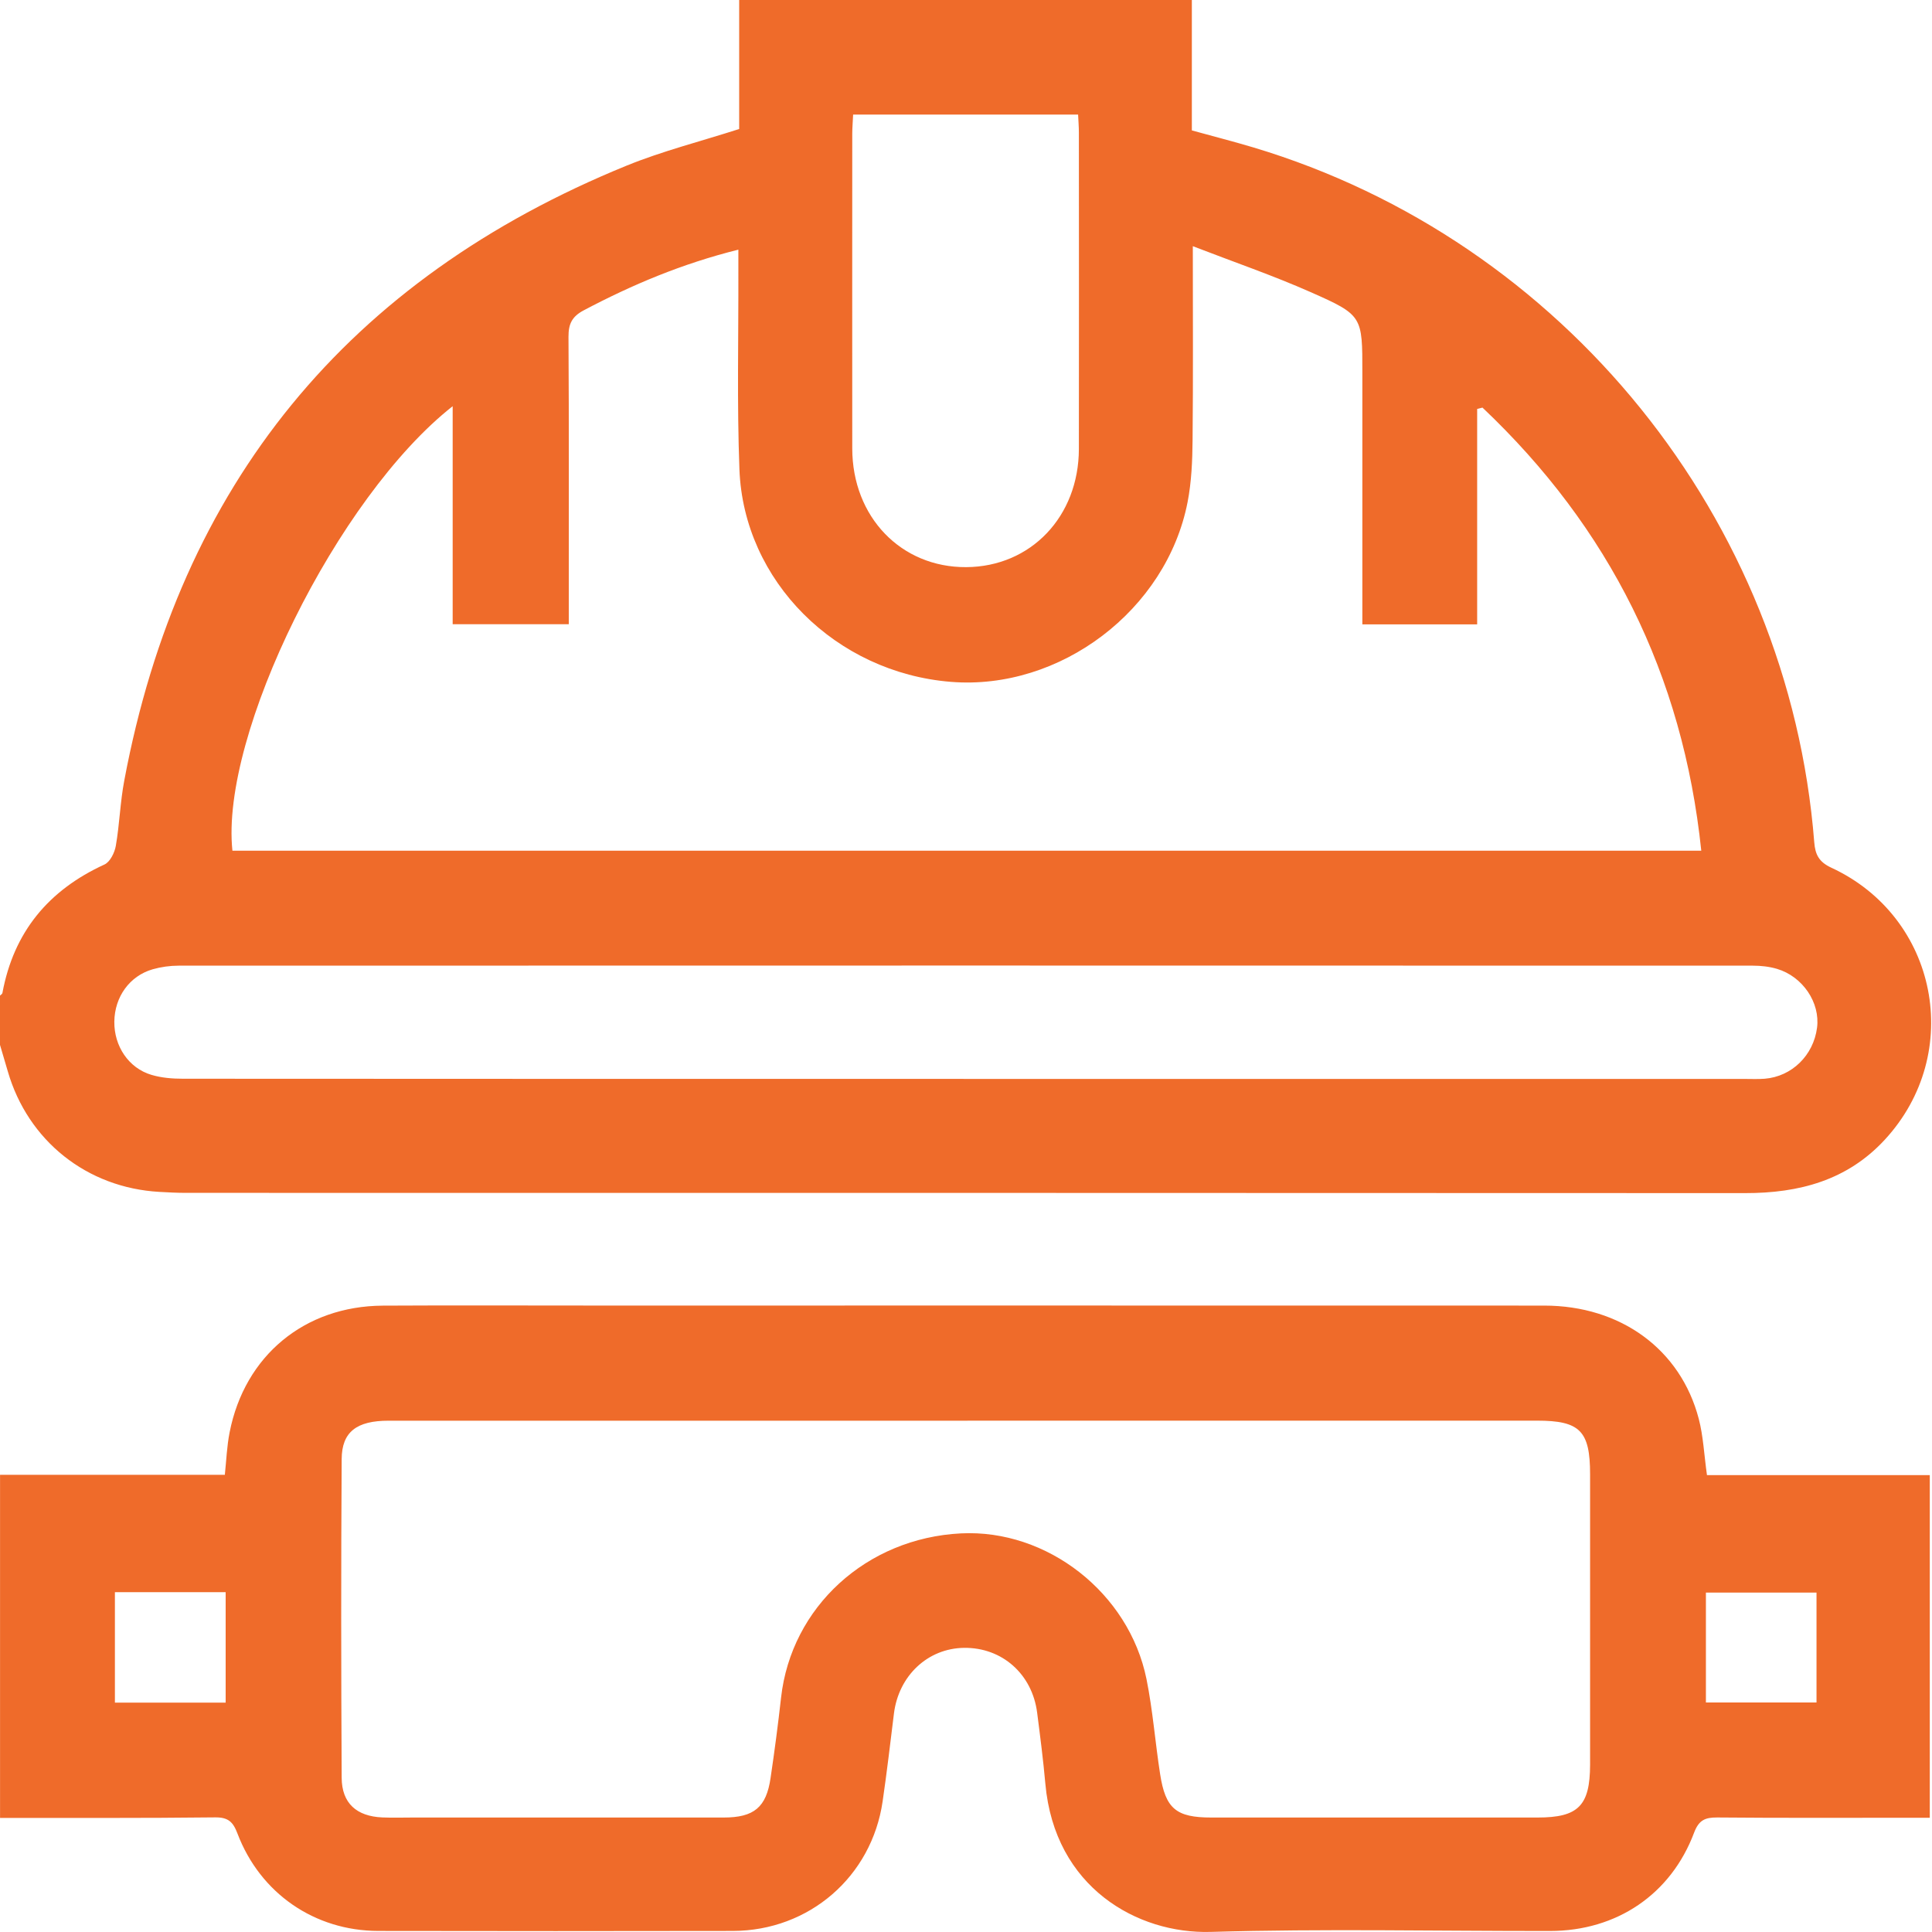
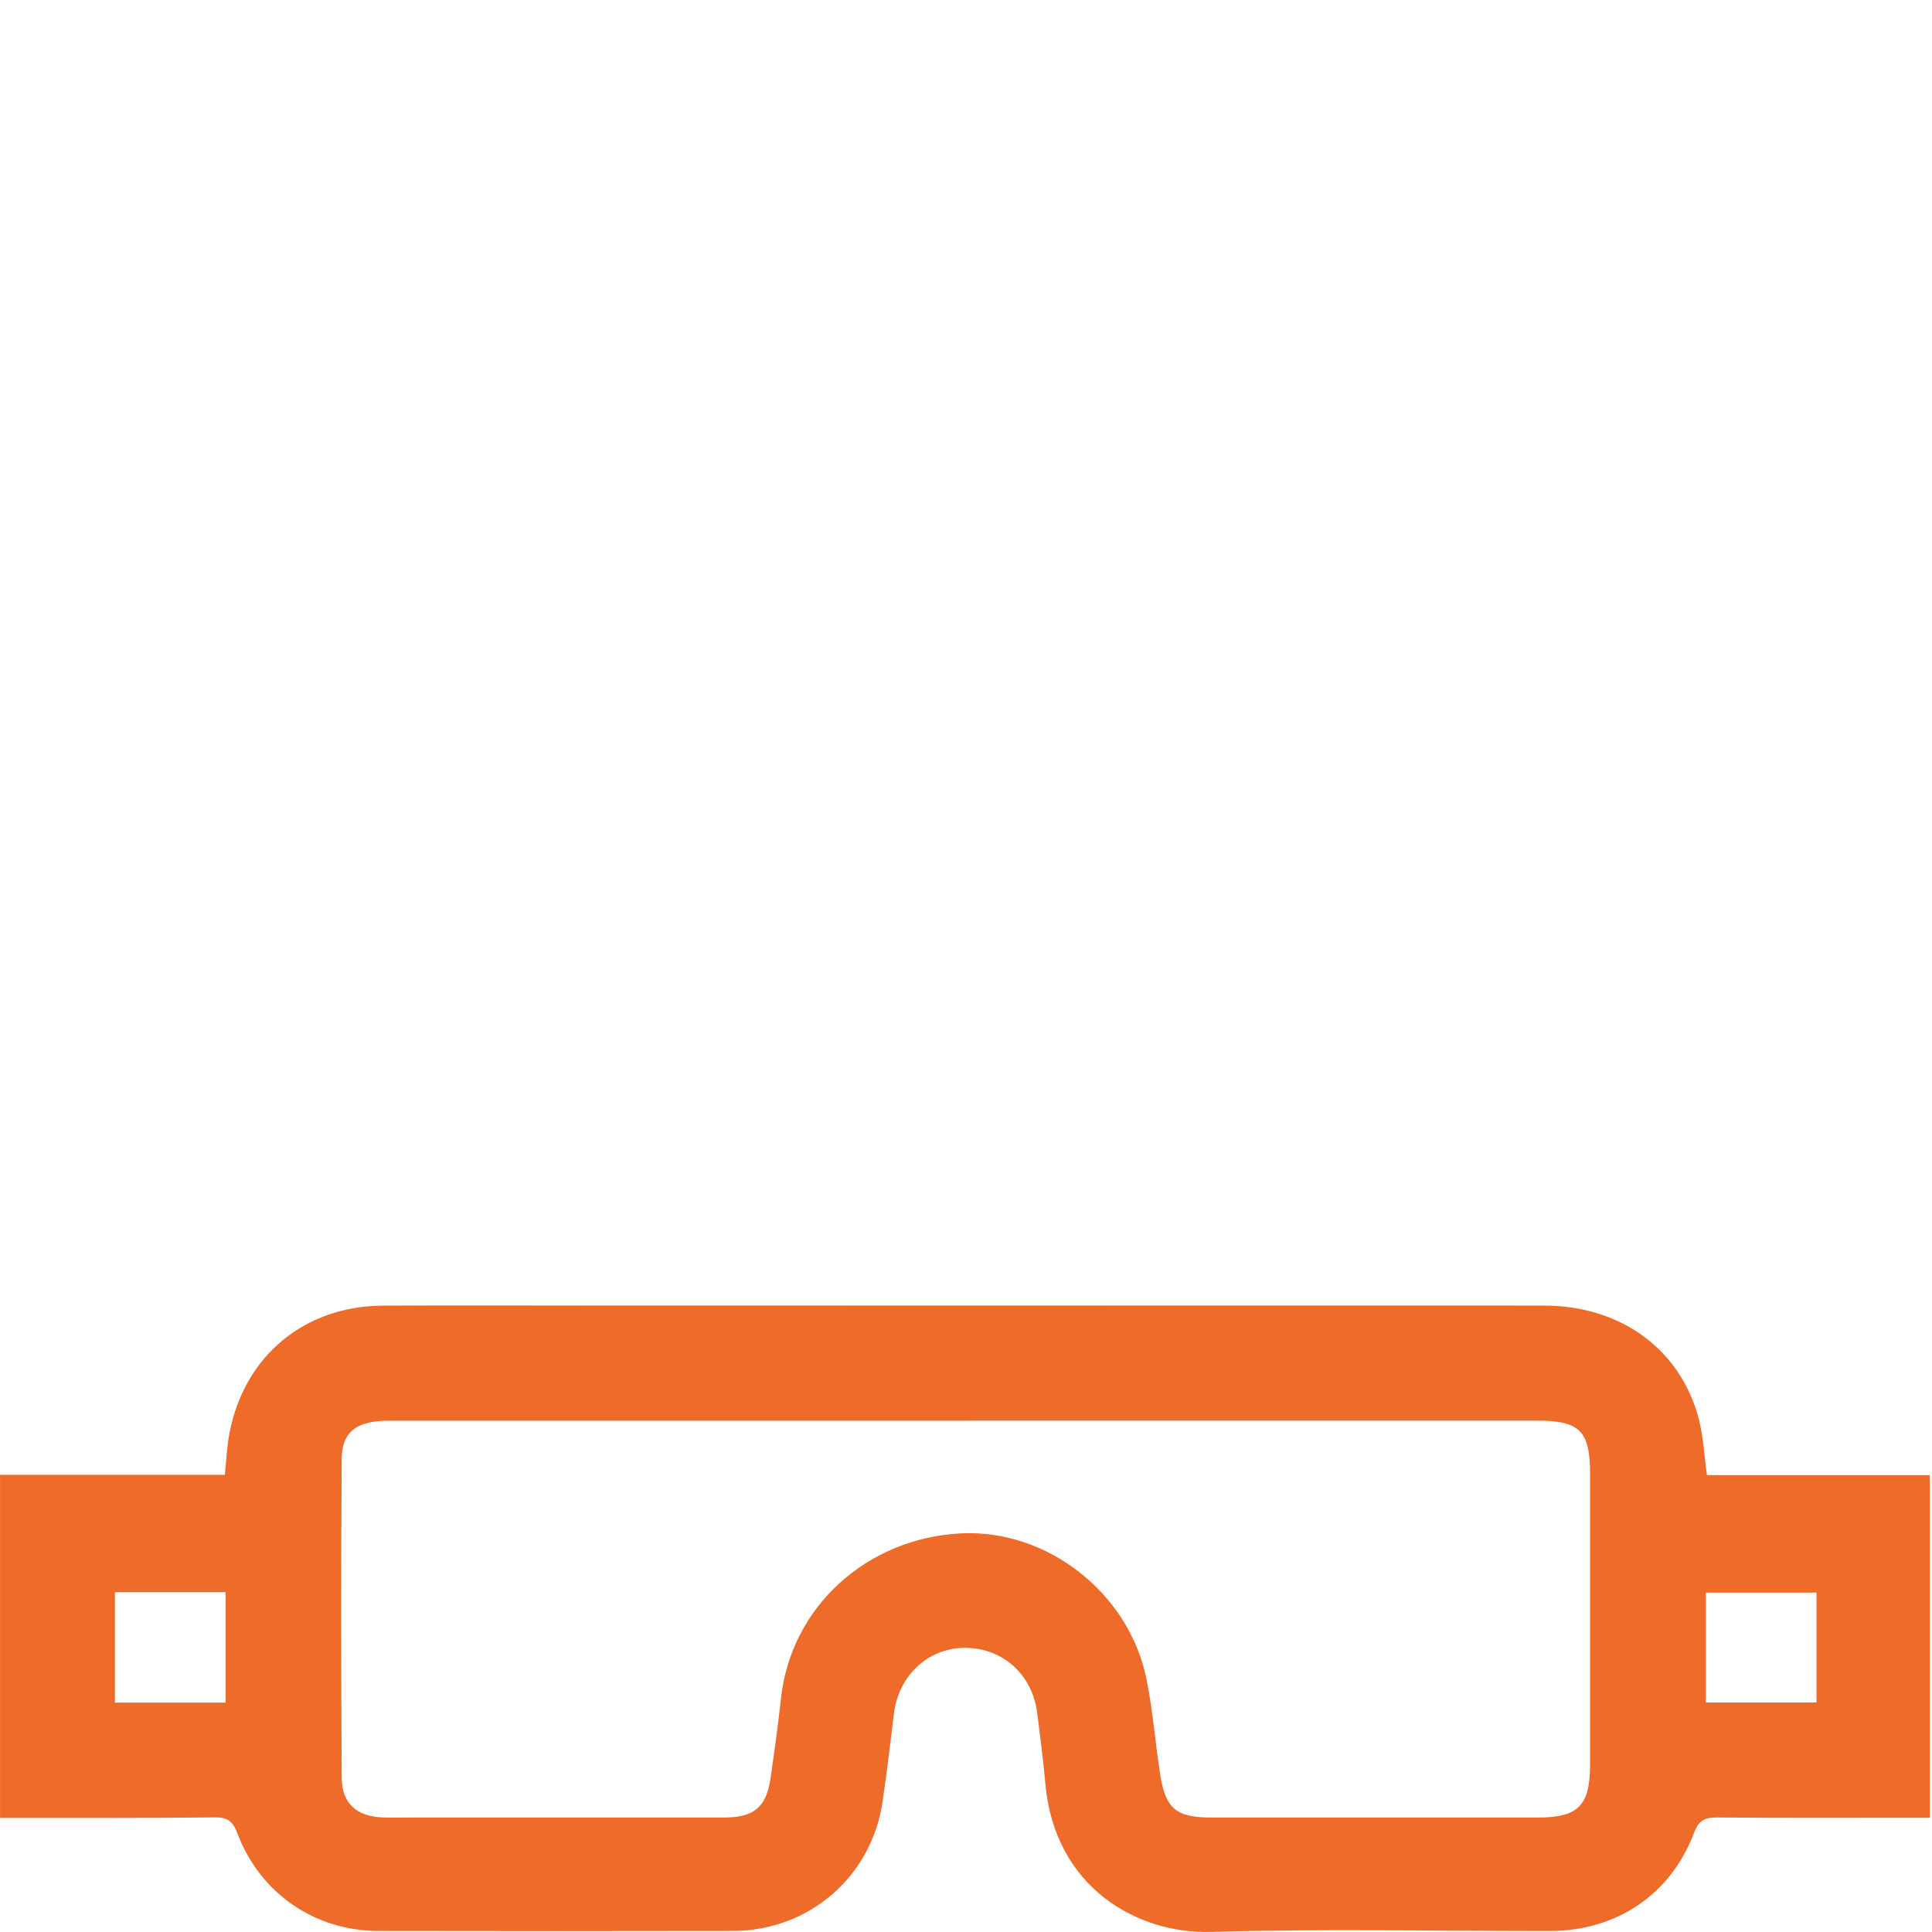
<svg xmlns="http://www.w3.org/2000/svg" width="40" height="40" viewBox="0 0 40 40" fill="none">
  <g id="Layer_1" clip-path="url(#clip0_248_232)">
-     <path id="Vector" d="M15.305 0H24.676V2.7C25.124 2.824 25.538 2.929 25.945 3.051C32.375 4.976 37.035 10.746 37.562 17.437C37.582 17.693 37.659 17.846 37.916 17.965C40.123 18.987 40.674 21.808 39.023 23.596C38.244 24.44 37.247 24.703 36.132 24.702C25.371 24.696 14.608 24.698 3.847 24.697C3.666 24.697 3.483 24.687 3.302 24.677C1.801 24.593 0.578 23.62 0.161 22.18C0.107 21.997 0.053 21.813 -0.001 21.63C-0.001 21.291 -0.001 20.953 -0.001 20.614C0.017 20.596 0.046 20.58 0.05 20.559C0.283 19.297 1.004 18.429 2.164 17.898C2.279 17.845 2.374 17.653 2.398 17.511C2.476 17.063 2.488 16.605 2.573 16.16C3.723 10.026 7.201 5.783 12.974 3.429C13.713 3.128 14.497 2.93 15.304 2.671V0H15.305ZM24.696 5.096C24.696 6.515 24.704 7.815 24.691 9.115C24.687 9.541 24.669 9.977 24.588 10.394C24.153 12.632 21.947 14.299 19.687 14.117C17.306 13.926 15.396 12.033 15.309 9.717C15.257 8.352 15.291 6.985 15.287 5.619C15.287 5.483 15.287 5.349 15.287 5.169C14.118 5.46 13.084 5.897 12.084 6.426C11.842 6.554 11.769 6.707 11.77 6.972C11.781 8.807 11.776 10.641 11.776 12.476C11.776 12.626 11.776 12.775 11.776 12.924H9.372V8.41C6.976 10.295 4.557 15.213 4.812 17.613H35.223C34.842 13.963 33.319 10.925 30.693 8.439L30.583 8.467V12.927H28.206V12.481C28.206 10.893 28.206 9.307 28.206 7.719C28.206 6.547 28.215 6.525 27.135 6.048C26.358 5.704 25.553 5.428 24.696 5.097V5.096ZM19.949 22.338C25.335 22.338 30.722 22.338 36.109 22.338C36.252 22.338 36.395 22.345 36.537 22.334C37.1 22.288 37.546 21.849 37.62 21.278C37.687 20.759 37.325 20.218 36.79 20.059C36.631 20.012 36.458 19.993 36.291 19.993C25.427 19.99 14.563 19.99 3.698 19.993C3.519 19.993 3.333 20.019 3.161 20.068C2.682 20.206 2.373 20.64 2.367 21.152C2.361 21.658 2.662 22.114 3.136 22.254C3.344 22.316 3.57 22.334 3.788 22.334C9.174 22.338 14.562 22.337 19.948 22.337L19.949 22.338ZM17.663 2.372C17.657 2.518 17.645 2.645 17.645 2.771C17.645 4.942 17.643 7.113 17.645 9.284C17.646 10.702 18.655 11.75 20.005 11.742C21.342 11.734 22.335 10.695 22.337 9.294C22.34 7.111 22.338 4.926 22.337 2.743C22.337 2.619 22.326 2.495 22.321 2.372H17.664H17.663Z" fill="#EF6B2A" />
    <path id="Vector_2" d="M0 30.534H4.655C4.686 30.24 4.697 29.943 4.754 29.655C5.066 28.067 6.305 27.042 7.924 27.032C9.356 27.024 10.787 27.03 12.219 27.03C18.802 27.03 25.386 27.029 31.97 27.031C33.554 27.031 34.794 27.936 35.171 29.375C35.265 29.735 35.281 30.116 35.341 30.541H39.954V37.635C39.811 37.635 39.673 37.635 39.535 37.635C38.208 37.635 36.881 37.641 35.554 37.629C35.3 37.627 35.172 37.685 35.075 37.942C34.594 39.222 33.471 39.978 32.092 39.979C29.75 39.981 27.407 39.93 25.066 39.998C23.551 40.042 21.835 39.081 21.643 36.931C21.599 36.439 21.536 35.949 21.473 35.46C21.371 34.66 20.747 34.108 19.962 34.117C19.209 34.125 18.605 34.693 18.508 35.478C18.433 36.085 18.362 36.691 18.274 37.295C18.048 38.853 16.753 39.975 15.172 39.978C12.726 39.983 10.279 39.982 7.834 39.978C6.515 39.976 5.388 39.202 4.916 37.96C4.825 37.72 4.725 37.623 4.45 37.627C2.967 37.644 1.483 37.637 0.001 37.638V30.532L0 30.534ZM20.031 29.414C19.406 29.414 18.782 29.414 18.158 29.414C14.787 29.414 11.416 29.414 8.045 29.414C7.386 29.414 7.077 29.644 7.074 30.209C7.06 32.408 7.062 34.607 7.074 36.807C7.077 37.334 7.382 37.605 7.916 37.628C8.124 37.637 8.332 37.63 8.541 37.63C10.688 37.63 12.836 37.631 14.983 37.63C15.612 37.63 15.866 37.417 15.954 36.81C16.036 36.257 16.109 35.703 16.171 35.148C16.381 33.271 17.939 31.845 19.896 31.747C21.677 31.657 23.374 32.975 23.737 34.764C23.868 35.412 23.917 36.076 24.019 36.73C24.13 37.448 24.351 37.63 25.079 37.63C27.331 37.63 29.582 37.63 31.834 37.63C32.678 37.63 32.919 37.386 32.921 36.535C32.922 34.531 32.921 32.527 32.921 30.523C32.921 29.625 32.711 29.413 31.824 29.413C27.894 29.413 23.963 29.413 20.033 29.413L20.031 29.414ZM2.379 32.964V35.251H4.672V32.964H2.379ZM37.609 35.248V32.973H35.319V35.248H37.609Z" fill="#EF6B2A" />
  </g>
  <defs>
    <clipPath id="clip0_248_232">
      <rect width="39.983" height="40" fill="white" />
    </clipPath>
  </defs>
</svg>